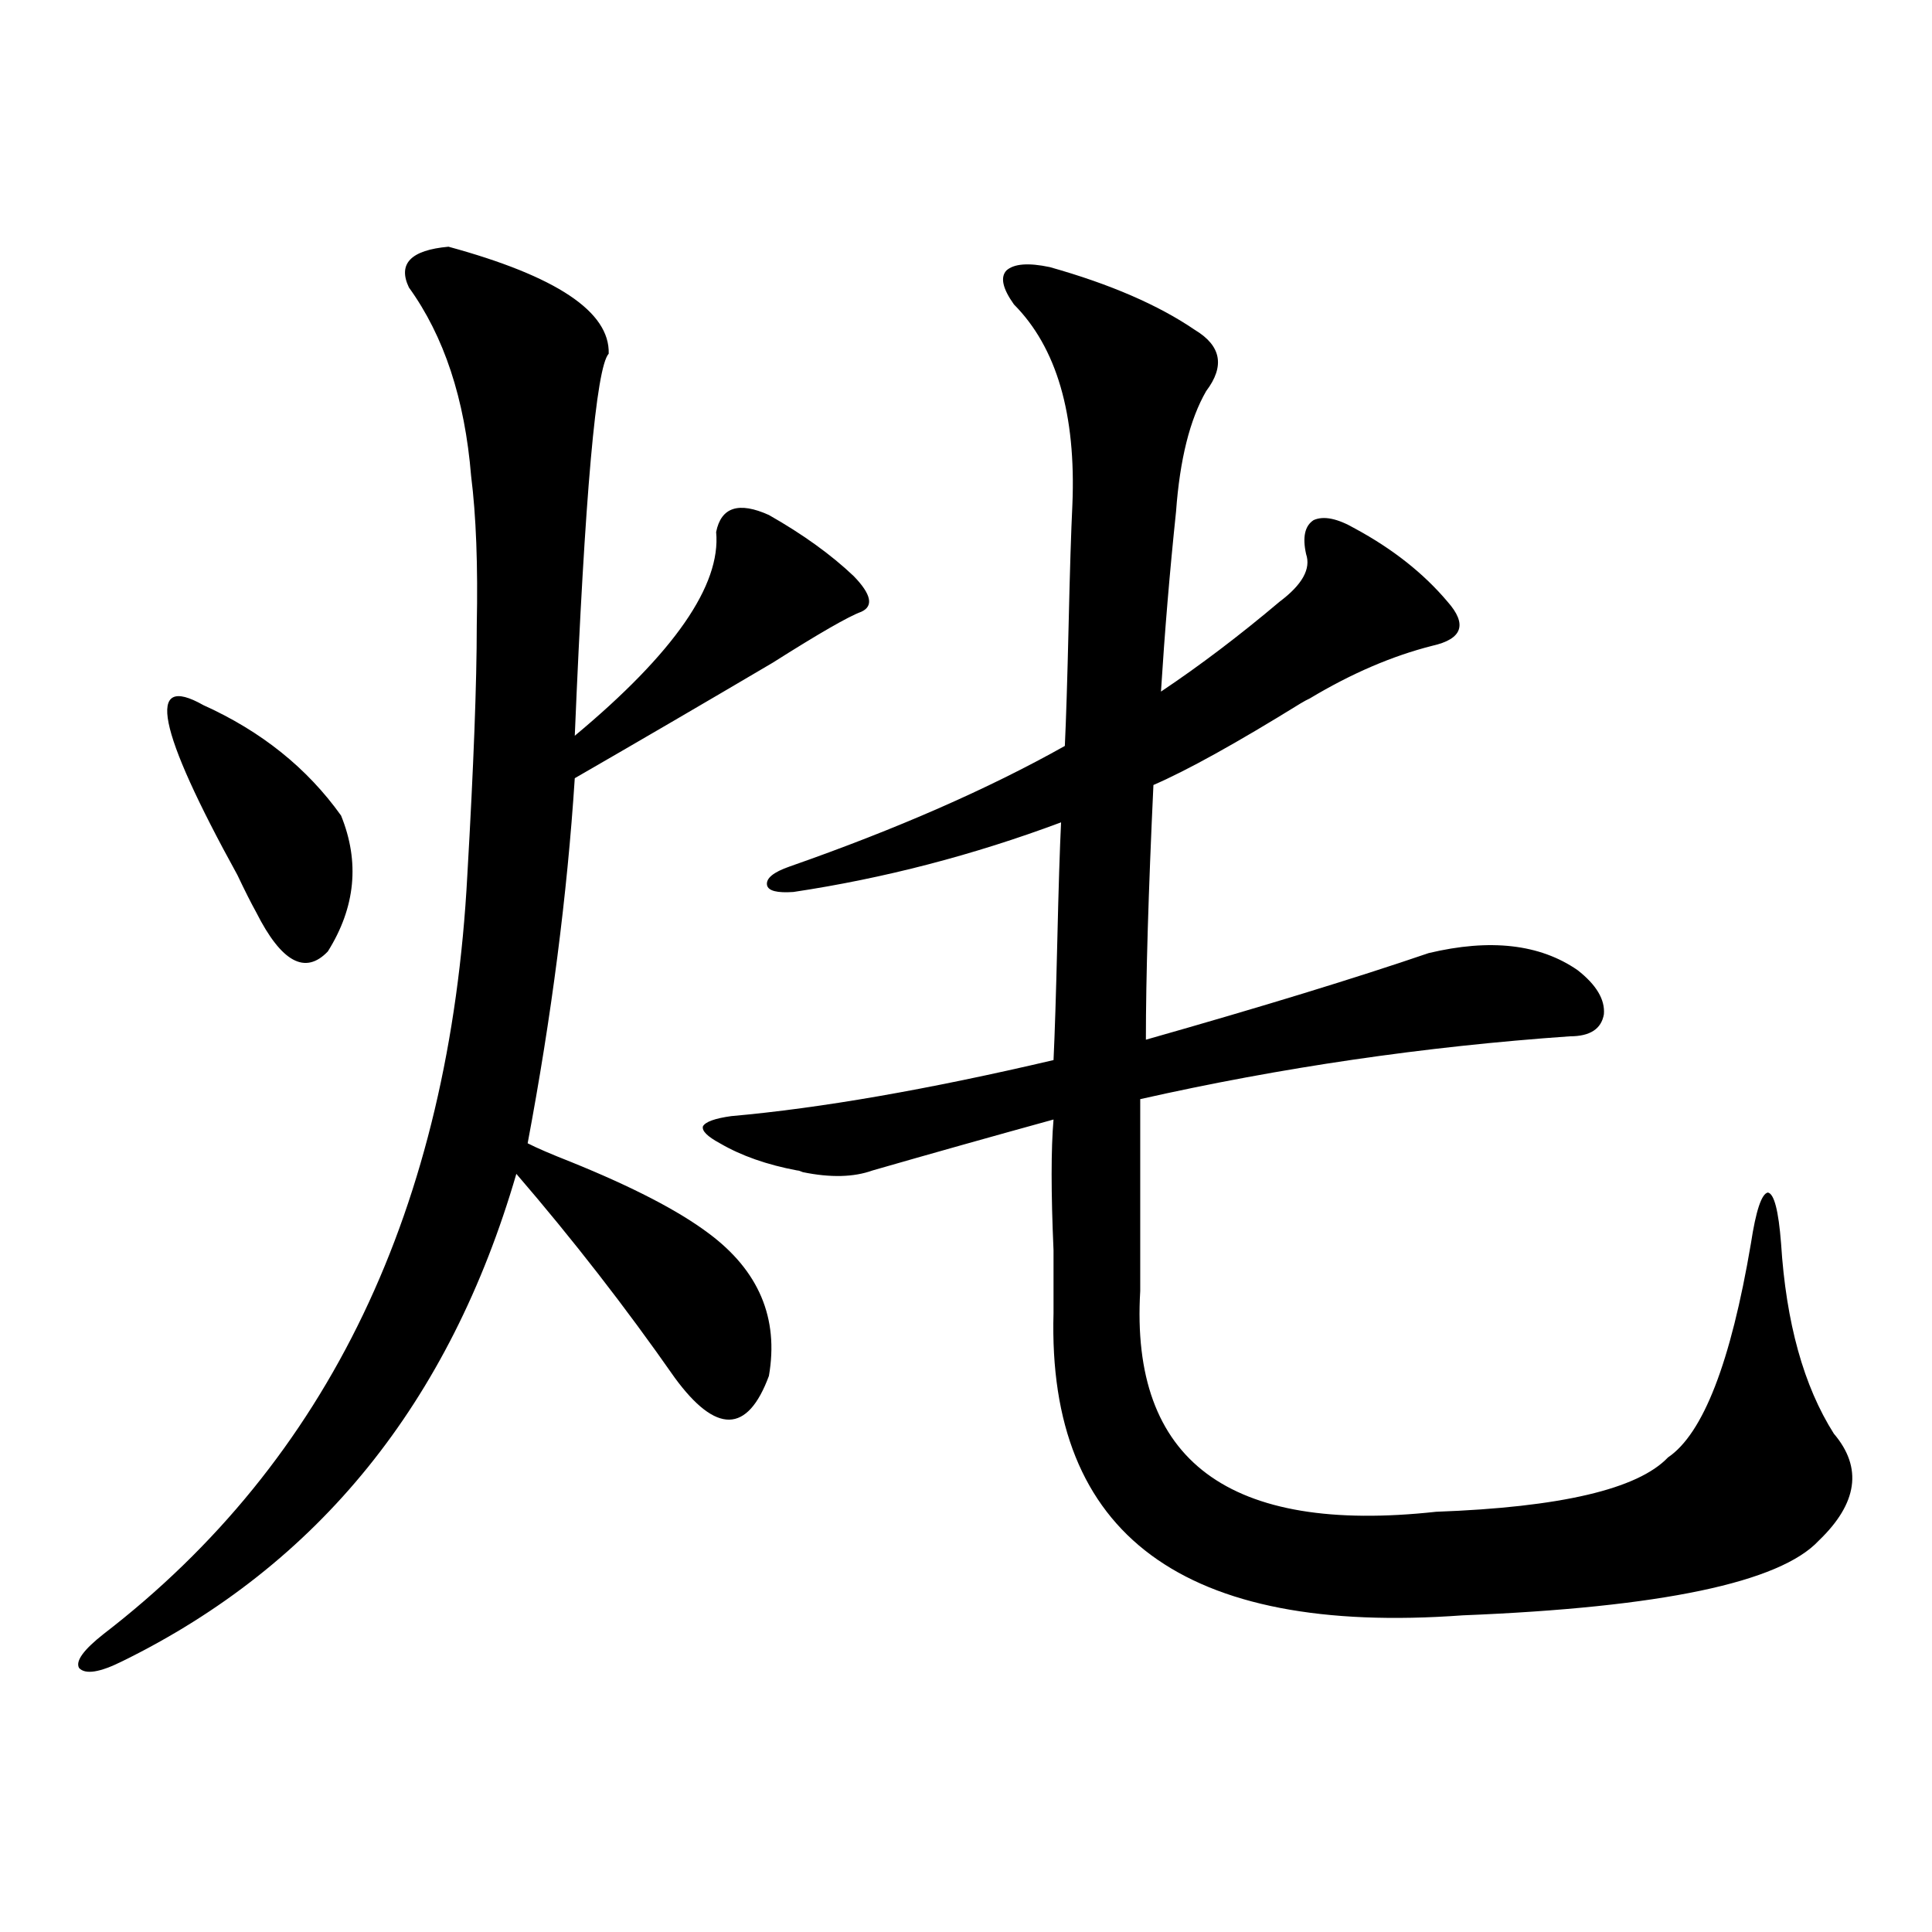
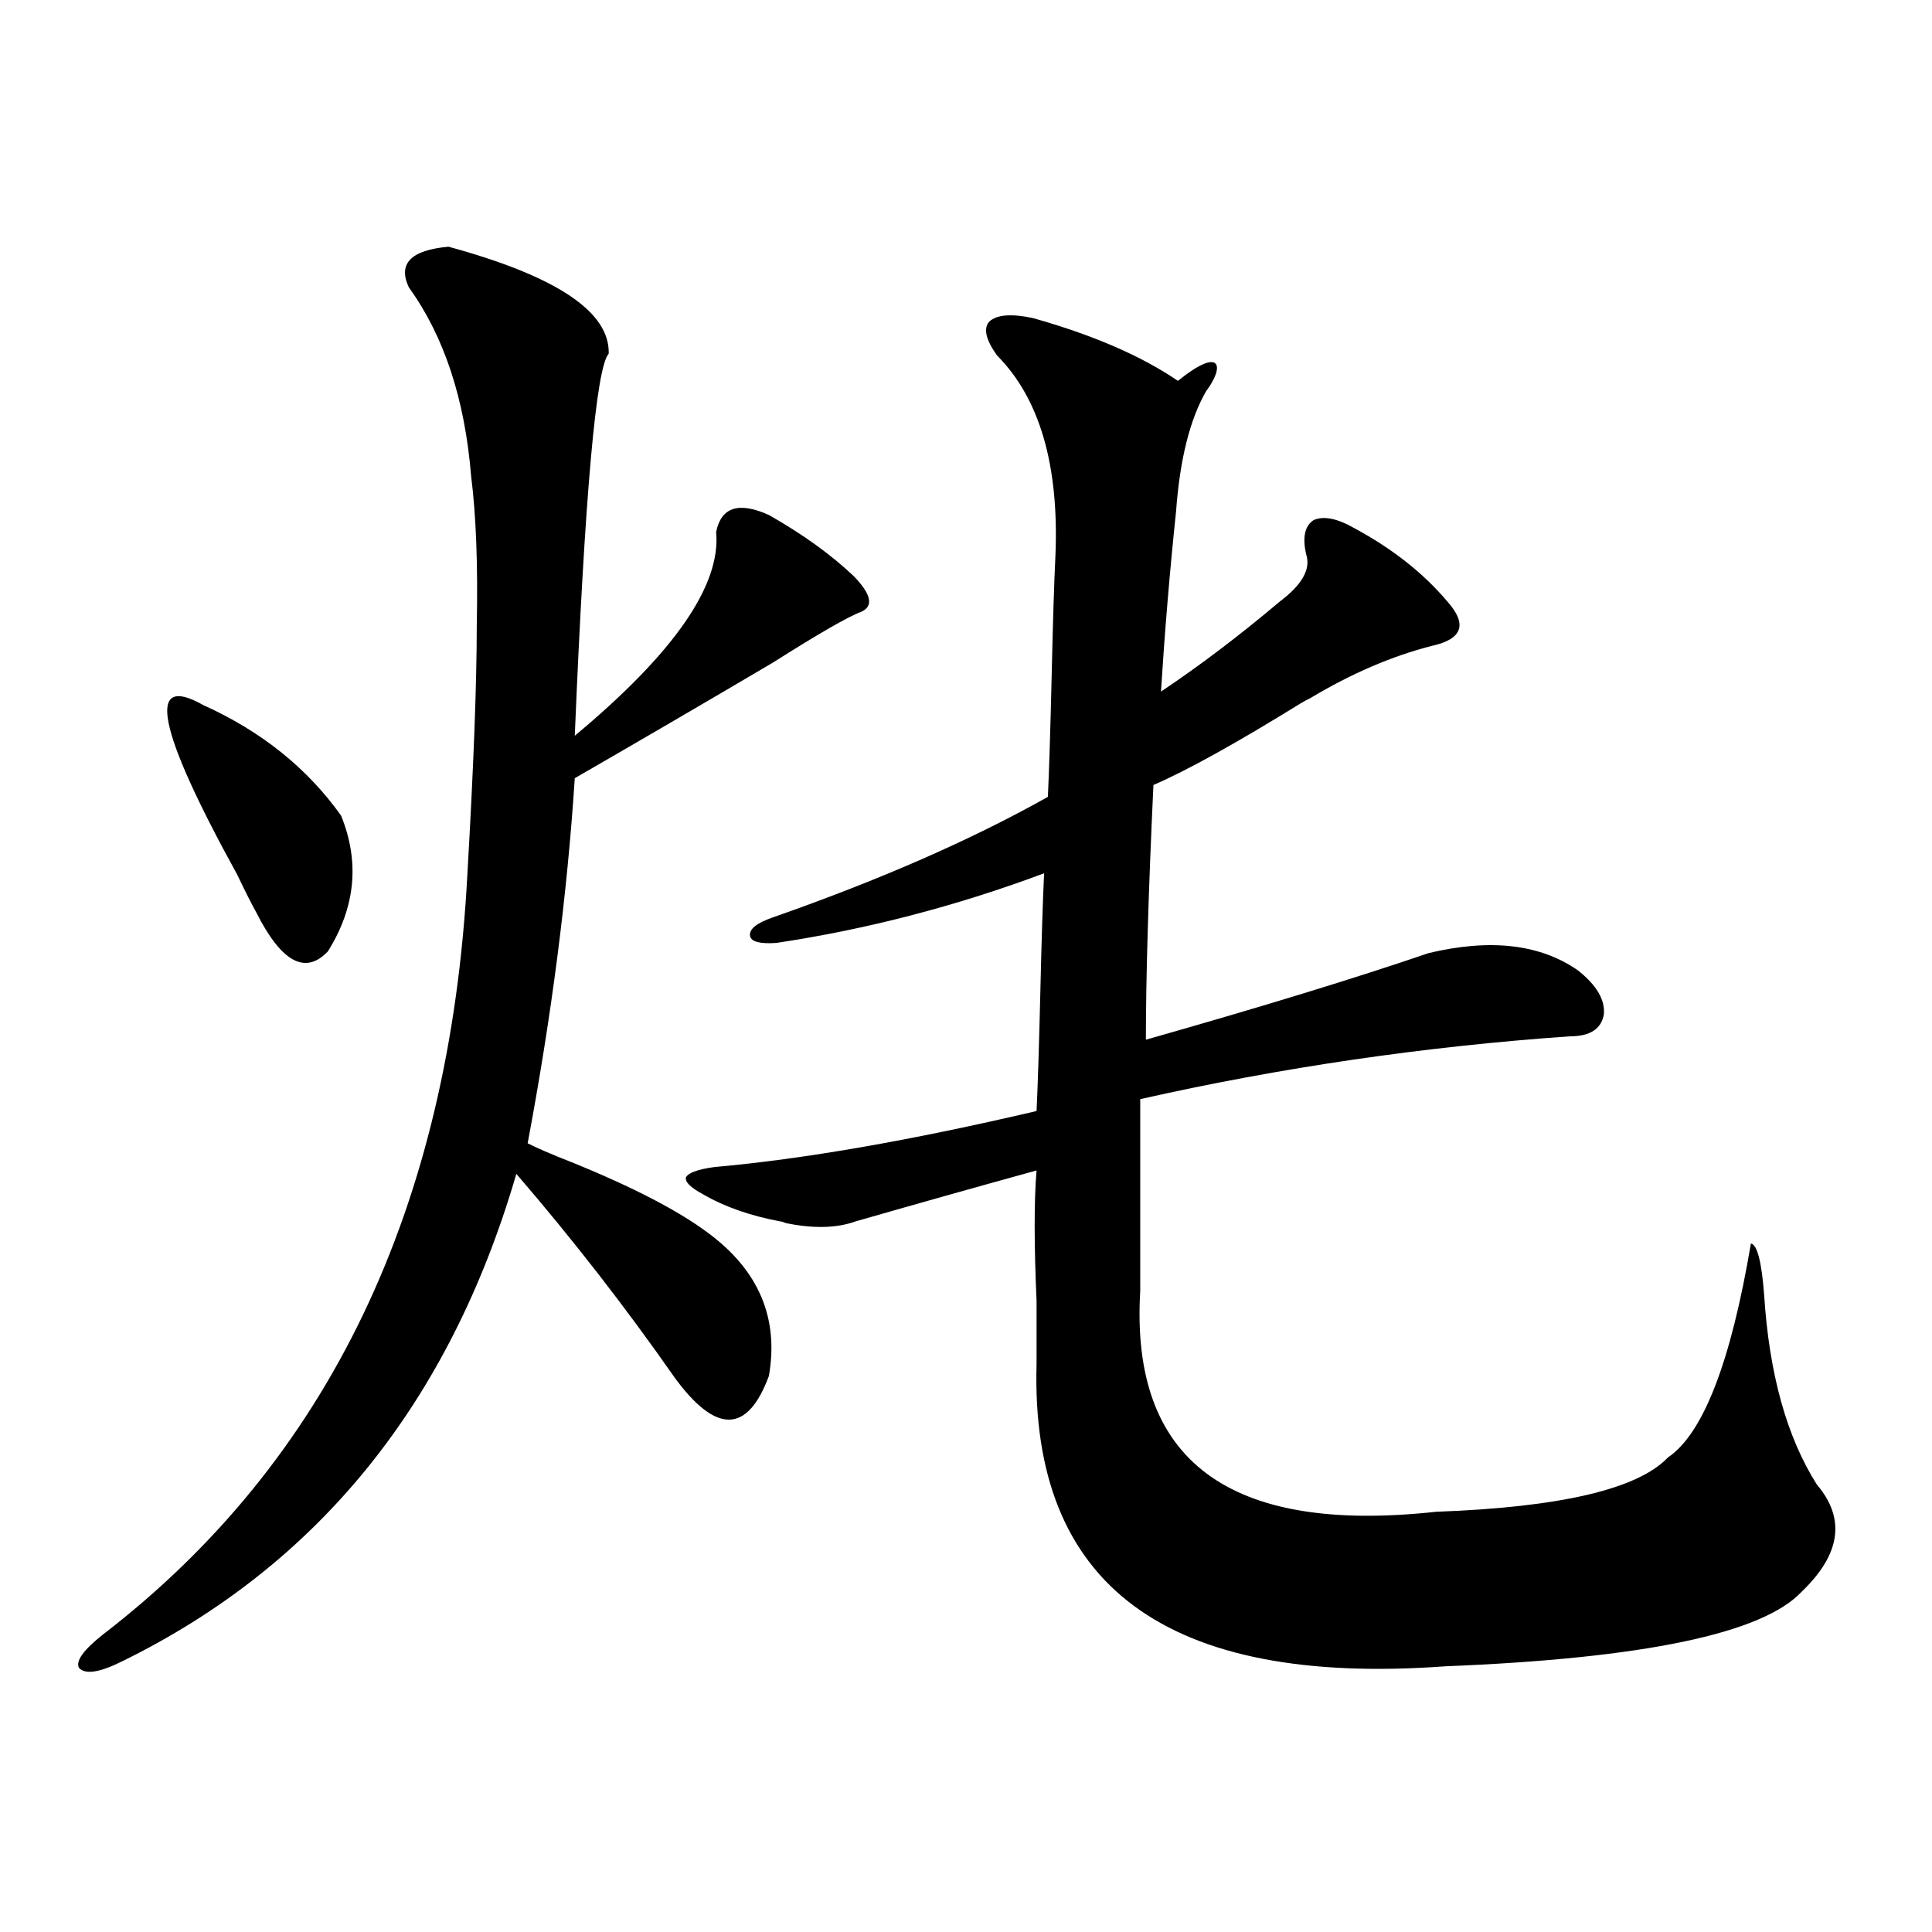
<svg xmlns="http://www.w3.org/2000/svg" version="1.1" id="图层_1" x="0px" y="0px" width="1000px" height="1000px" viewBox="0 0 1000 1000" enable-background="new 0 0 1000 1000" xml:space="preserve">
-   <path d="M232.141,127.699c55.929,15.243,83.565,33.7,82.925,55.371c-6.509,7.031-12.362,72.949-17.561,197.754  c51.371-42.765,75.761-77.921,73.169-105.469c2.592-12.882,11.707-15.82,27.316-8.789c17.561,9.97,32.194,20.517,43.901,31.641  c9.101,9.38,10.396,15.532,3.902,18.457c-6.509,2.349-21.798,11.138-45.853,26.367c-35.776,21.094-69.922,41.021-102.437,59.766  c-3.902,60.356-12.042,123.349-24.39,188.965c4.543,2.349,12.027,5.575,22.438,9.668c31.859,12.896,55.608,25.2,71.218,36.914  c26.006,19.336,36.417,43.945,31.219,73.828c-11.066,29.883-27.316,30.185-48.779,0.879  c-25.365-36.323-52.682-71.479-81.949-105.469c-34.48,118.364-102.437,202.45-203.897,252.246  c-11.707,5.851-19.191,7.031-22.438,3.516c-1.951-3.516,2.271-9.38,12.683-17.578c116.415-89.648,179.173-220.605,188.288-392.871  c3.247-56.25,4.878-99.316,4.878-129.199c0.641-31.05-0.335-56.827-2.927-77.344c-3.262-39.839-13.993-72.358-32.194-97.559  C205.8,136.488,212.629,129.457,232.141,127.699z M105.314,365.004c29.908,13.485,53.657,32.52,71.218,57.129  c9.756,24.032,7.47,47.461-6.829,70.313c-11.707,12.305-24.069,5.575-37.072-20.215c-2.606-4.683-5.854-11.124-9.756-19.336  C81.245,377.309,75.392,348.017,105.314,365.004z M624.326,202.406c-8.46,14.653-13.658,35.458-15.609,62.402  c-3.262,31.063-5.854,62.114-7.805,93.164c20.152-13.472,40.64-29.004,61.462-46.582c11.707-8.789,16.25-16.987,13.658-24.609  c-1.951-8.789-0.655-14.64,3.902-17.578c5.198-2.335,12.348-0.879,21.463,4.395c19.512,10.547,35.441,23.153,47.804,37.793  c10.396,11.728,7.805,19.336-7.805,22.852c-20.822,5.273-41.95,14.364-63.413,27.246c-1.311,0.591-2.927,1.47-4.878,2.637  c-33.17,20.517-58.535,34.579-76.096,42.188c-2.606,55.673-3.902,99.618-3.902,131.836c59.831-16.987,108.61-31.929,146.338-44.824  c31.859-7.608,57.56-4.683,77.071,8.789c9.756,7.622,14.299,15.243,13.658,22.852c-1.311,7.622-7.164,11.426-17.561,11.426  c-75.455,5.273-149.6,16.122-222.434,32.52v99.316c-5.213,87.891,45.853,125.985,153.167,114.258  c64.389-2.335,104.388-11.714,119.997-28.125c18.201-12.305,32.515-49.219,42.926-110.742c2.592-16.987,5.519-25.776,8.78-26.367  c3.247,0.591,5.519,9.38,6.829,26.367c2.592,41.021,11.707,73.828,27.316,98.438c14.954,17.578,12.348,36.035-7.805,55.371  c-20.167,21.671-81.629,34.565-184.386,38.672c-144.387,10.547-214.964-41.597-211.702-156.445c0-7.031,0-17.866,0-32.52  c-1.311-29.883-1.311-52.433,0-67.676c-31.874,8.789-63.093,17.578-93.656,26.367c-9.756,3.516-21.798,3.817-36.097,0.879  c-1.311-0.577-2.286-0.879-2.927-0.879c-15.609-2.925-28.947-7.608-39.999-14.063c-6.509-3.516-9.436-6.44-8.78-8.789  c1.296-2.335,6.174-4.093,14.634-5.273c46.173-4.093,101.781-13.761,166.825-29.004c0.641-13.472,1.296-33.976,1.951-61.523  c0.641-27.534,1.296-48.038,1.951-61.523c-45.532,17.001-91.705,29.004-138.533,36.035c-8.46,0.591-13.018-0.577-13.658-3.516  c-0.655-3.516,3.247-6.729,11.707-9.668c55.273-19.336,102.757-40.128,142.436-62.402c0.641-13.472,1.296-34.277,1.951-62.402  c0.641-28.125,1.296-48.917,1.951-62.402c1.951-46.87-8.14-81.437-30.243-103.711c-5.854-8.198-7.164-14.063-3.902-17.578  c3.902-3.516,11.372-4.093,22.438-1.758c31.219,8.789,56.249,19.638,75.12,32.52C632.131,178.978,634.082,189.524,624.326,202.406z" />
+   <path d="M232.141,127.699c55.929,15.243,83.565,33.7,82.925,55.371c-6.509,7.031-12.362,72.949-17.561,197.754  c51.371-42.765,75.761-77.921,73.169-105.469c2.592-12.882,11.707-15.82,27.316-8.789c17.561,9.97,32.194,20.517,43.901,31.641  c9.101,9.38,10.396,15.532,3.902,18.457c-6.509,2.349-21.798,11.138-45.853,26.367c-35.776,21.094-69.922,41.021-102.437,59.766  c-3.902,60.356-12.042,123.349-24.39,188.965c4.543,2.349,12.027,5.575,22.438,9.668c31.859,12.896,55.608,25.2,71.218,36.914  c26.006,19.336,36.417,43.945,31.219,73.828c-11.066,29.883-27.316,30.185-48.779,0.879  c-25.365-36.323-52.682-71.479-81.949-105.469c-34.48,118.364-102.437,202.45-203.897,252.246  c-11.707,5.851-19.191,7.031-22.438,3.516c-1.951-3.516,2.271-9.38,12.683-17.578c116.415-89.648,179.173-220.605,188.288-392.871  c3.247-56.25,4.878-99.316,4.878-129.199c0.641-31.05-0.335-56.827-2.927-77.344c-3.262-39.839-13.993-72.358-32.194-97.559  C205.8,136.488,212.629,129.457,232.141,127.699z M105.314,365.004c29.908,13.485,53.657,32.52,71.218,57.129  c9.756,24.032,7.47,47.461-6.829,70.313c-11.707,12.305-24.069,5.575-37.072-20.215c-2.606-4.683-5.854-11.124-9.756-19.336  C81.245,377.309,75.392,348.017,105.314,365.004z M624.326,202.406c-8.46,14.653-13.658,35.458-15.609,62.402  c-3.262,31.063-5.854,62.114-7.805,93.164c20.152-13.472,40.64-29.004,61.462-46.582c11.707-8.789,16.25-16.987,13.658-24.609  c-1.951-8.789-0.655-14.64,3.902-17.578c5.198-2.335,12.348-0.879,21.463,4.395c19.512,10.547,35.441,23.153,47.804,37.793  c10.396,11.728,7.805,19.336-7.805,22.852c-20.822,5.273-41.95,14.364-63.413,27.246c-1.311,0.591-2.927,1.47-4.878,2.637  c-33.17,20.517-58.535,34.579-76.096,42.188c-2.606,55.673-3.902,99.618-3.902,131.836c59.831-16.987,108.61-31.929,146.338-44.824  c31.859-7.608,57.56-4.683,77.071,8.789c9.756,7.622,14.299,15.243,13.658,22.852c-1.311,7.622-7.164,11.426-17.561,11.426  c-75.455,5.273-149.6,16.122-222.434,32.52v99.316c-5.213,87.891,45.853,125.985,153.167,114.258  c64.389-2.335,104.388-11.714,119.997-28.125c18.201-12.305,32.515-49.219,42.926-110.742c3.247,0.591,5.519,9.38,6.829,26.367c2.592,41.021,11.707,73.828,27.316,98.438c14.954,17.578,12.348,36.035-7.805,55.371  c-20.167,21.671-81.629,34.565-184.386,38.672c-144.387,10.547-214.964-41.597-211.702-156.445c0-7.031,0-17.866,0-32.52  c-1.311-29.883-1.311-52.433,0-67.676c-31.874,8.789-63.093,17.578-93.656,26.367c-9.756,3.516-21.798,3.817-36.097,0.879  c-1.311-0.577-2.286-0.879-2.927-0.879c-15.609-2.925-28.947-7.608-39.999-14.063c-6.509-3.516-9.436-6.44-8.78-8.789  c1.296-2.335,6.174-4.093,14.634-5.273c46.173-4.093,101.781-13.761,166.825-29.004c0.641-13.472,1.296-33.976,1.951-61.523  c0.641-27.534,1.296-48.038,1.951-61.523c-45.532,17.001-91.705,29.004-138.533,36.035c-8.46,0.591-13.018-0.577-13.658-3.516  c-0.655-3.516,3.247-6.729,11.707-9.668c55.273-19.336,102.757-40.128,142.436-62.402c0.641-13.472,1.296-34.277,1.951-62.402  c0.641-28.125,1.296-48.917,1.951-62.402c1.951-46.87-8.14-81.437-30.243-103.711c-5.854-8.198-7.164-14.063-3.902-17.578  c3.902-3.516,11.372-4.093,22.438-1.758c31.219,8.789,56.249,19.638,75.12,32.52C632.131,178.978,634.082,189.524,624.326,202.406z" />
</svg>